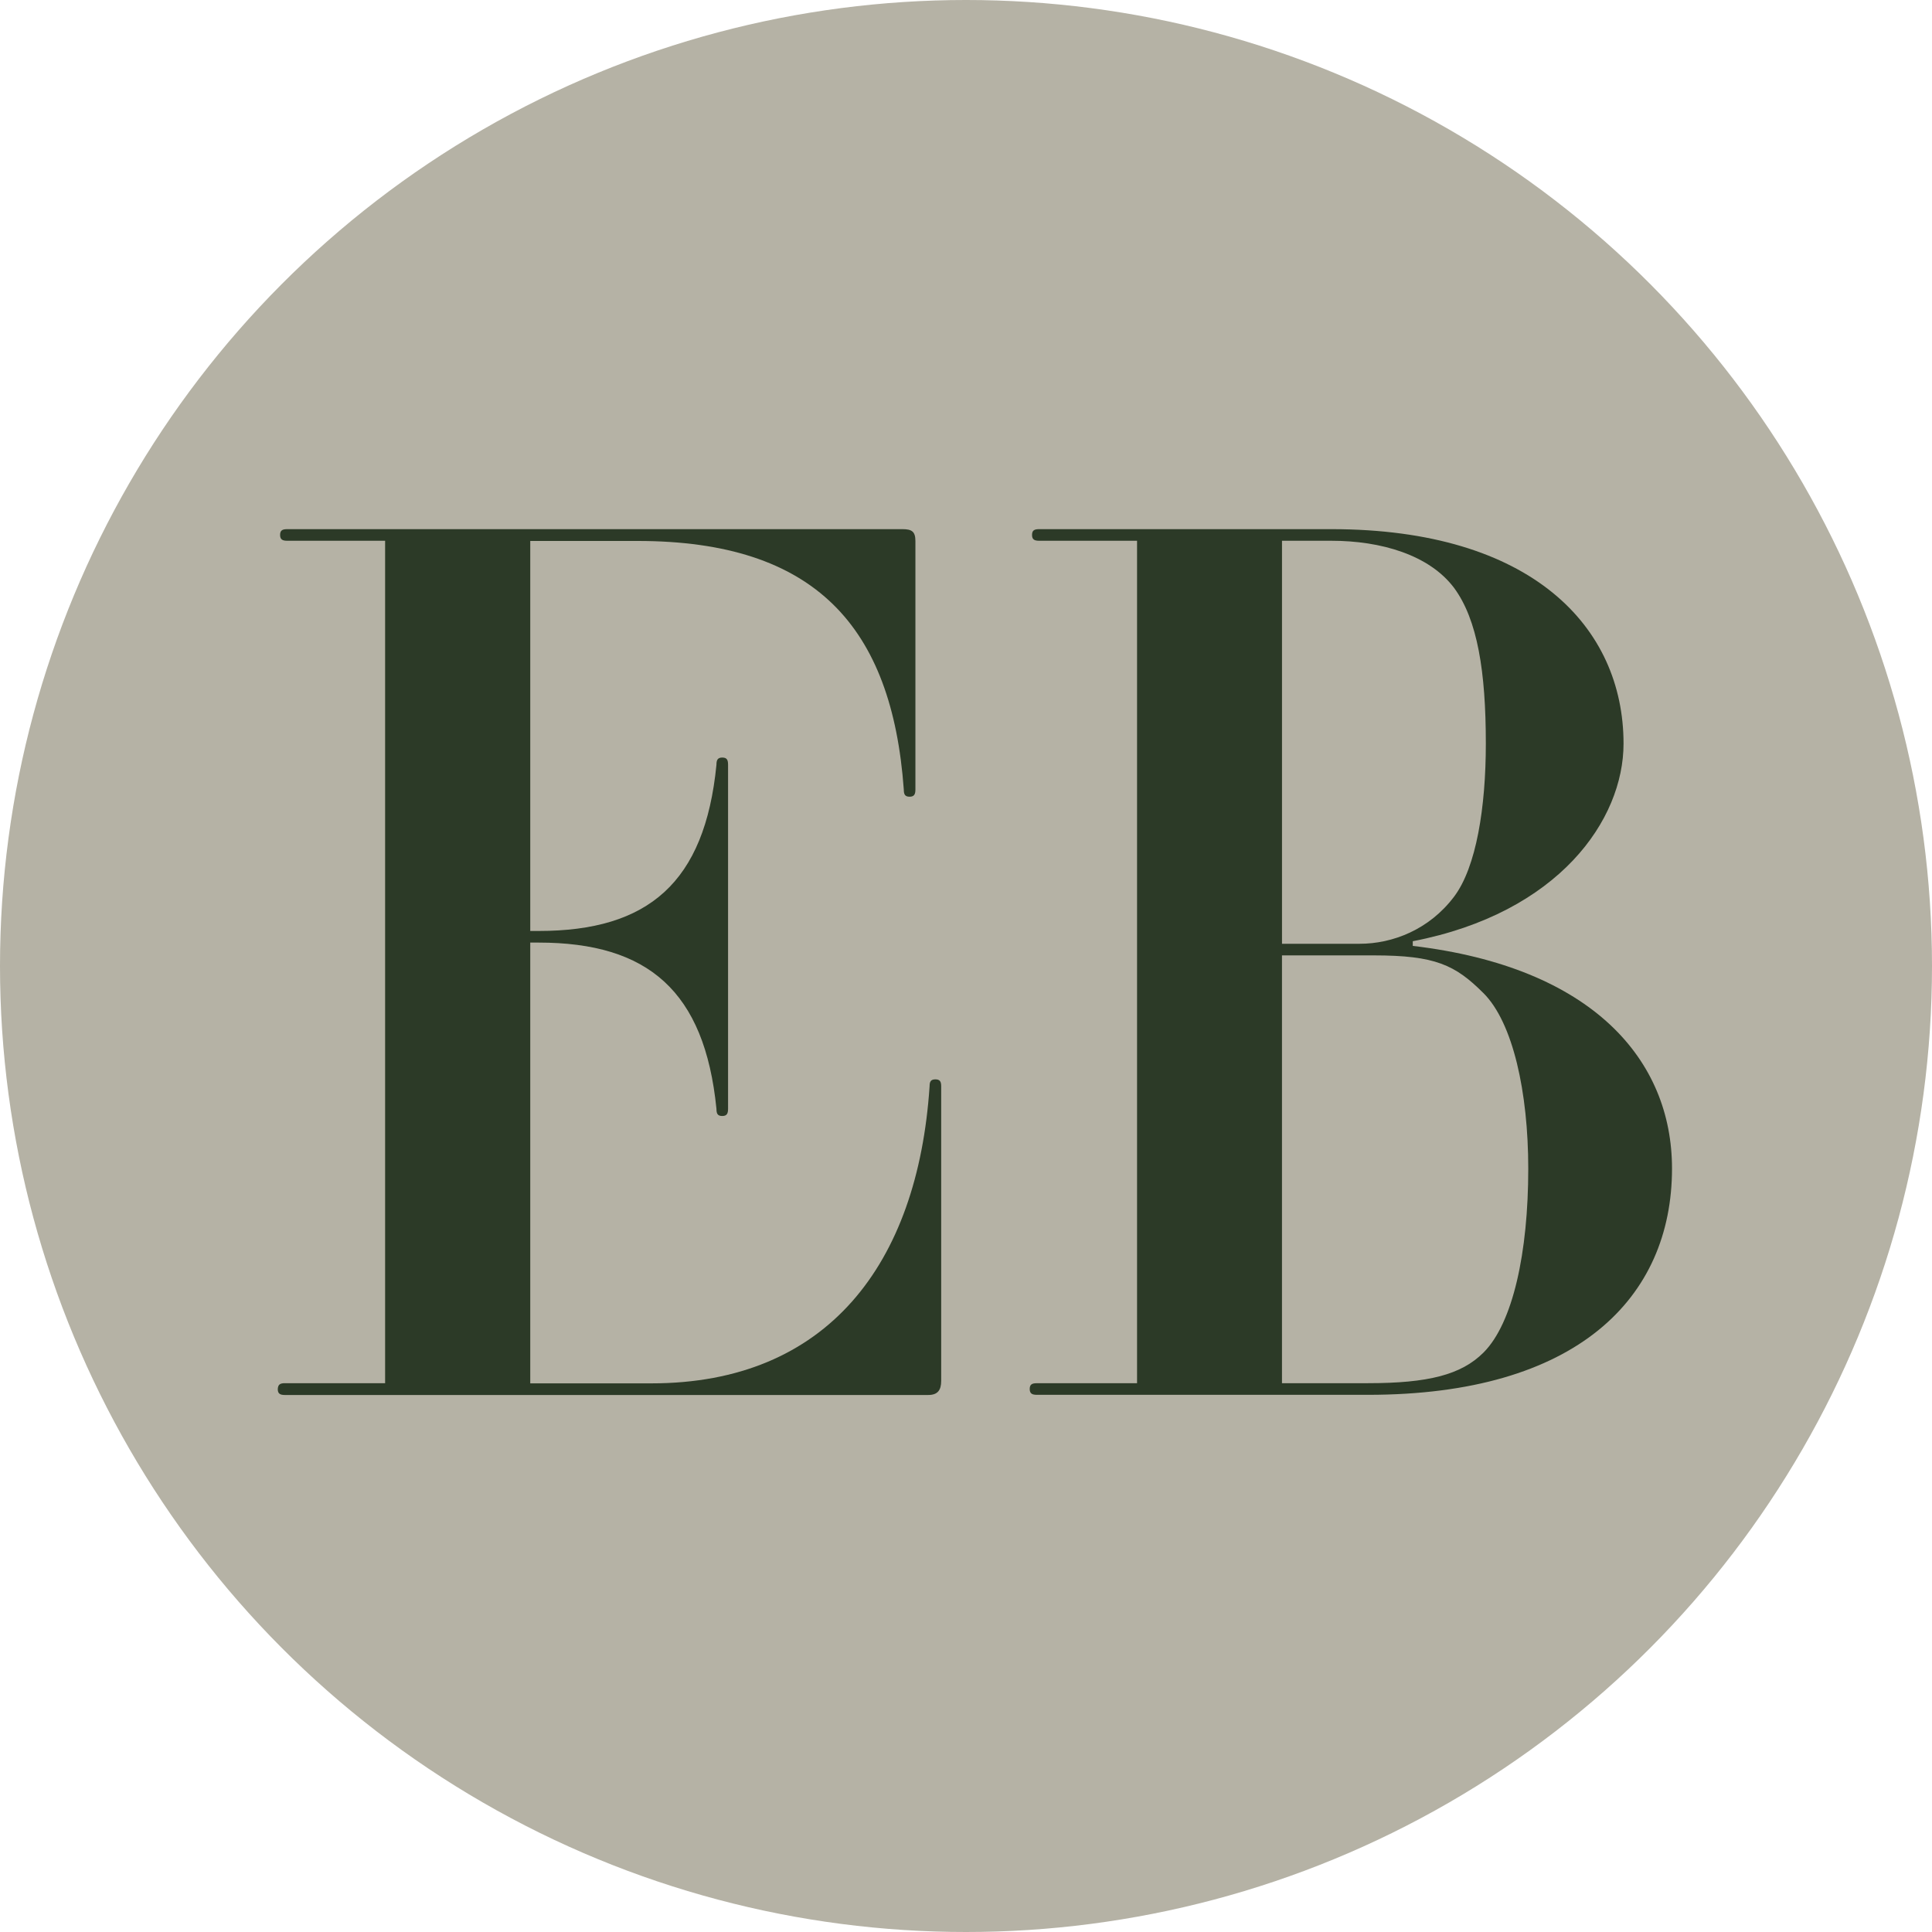
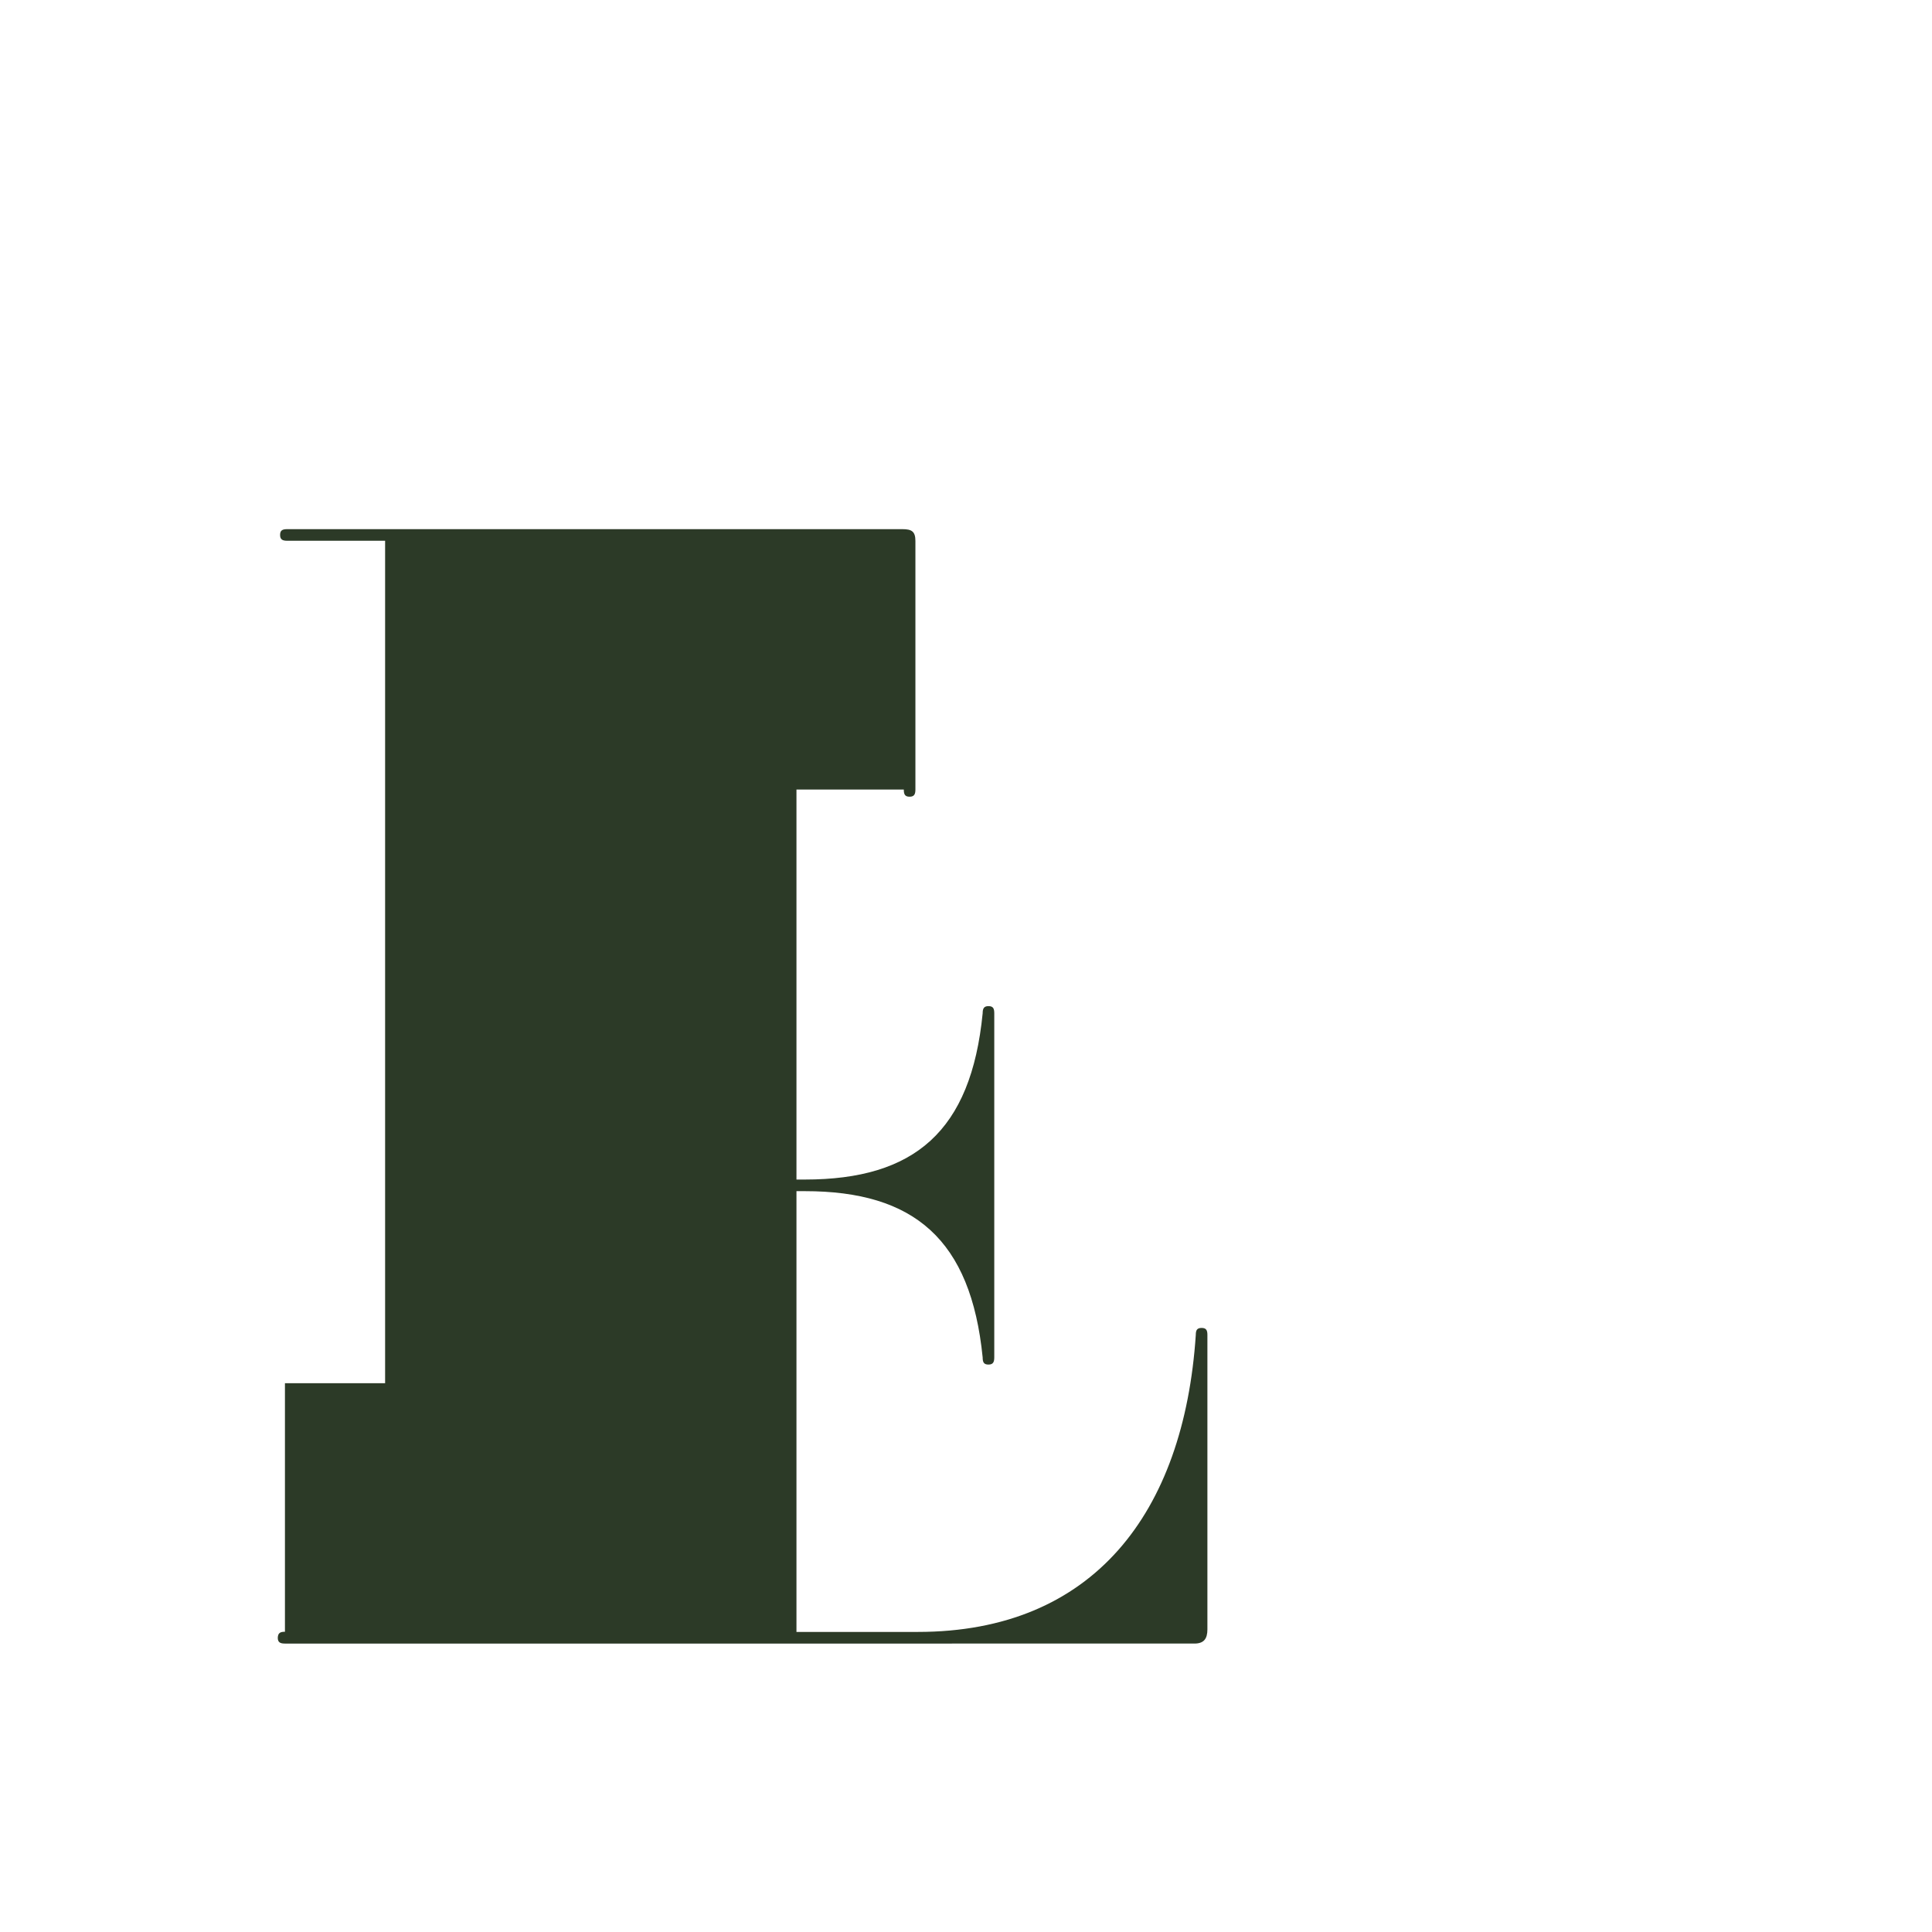
<svg xmlns="http://www.w3.org/2000/svg" id="Layer_2" data-name="Layer 2" viewBox="0 0 792 792">
  <defs>
    <style>
      .cls-1 {
        fill: #2c3a27;
      }

      .cls-2 {
        fill: #b5b2a5;
      }
    </style>
  </defs>
  <g id="Camada_1" data-name="Camada 1">
-     <circle class="cls-2" cx="396" cy="396" r="396" />
    <g>
-       <path class="cls-1" d="M116.81,567.02h41.06V221.68h-40.11c-1.91,0-2.94-.48-2.94-2.38s.95-2.38,2.94-2.38h252.18c3.81,0,5.32.95,5.32,4.84v101.9c0,1.91-.48,2.94-2.38,2.94s-2.38-.95-2.38-2.94c-4.84-66.64-36.22-101.9-109.13-101.9h-44v159.88h3.42c44.96,0,68.15-19.78,72.91-68.15,0-1.91.48-2.94,2.38-2.94s2.38.95,2.38,2.94v141.06c0,1.91-.48,2.94-2.38,2.94s-2.38-.95-2.38-2.94c-4.84-48.29-28.04-68.15-72.91-68.15h-3.42v180.69h49.72c71.96,0,109.13-48.77,113.98-121.76,0-1.91.48-2.86,2.38-2.86s2.38.95,2.38,2.86v120.73c0,3.81-1.43,5.8-5.32,5.8H116.81c-1.91,0-2.94-.48-2.94-2.38.08-1.99,1.03-2.46,2.94-2.46" />
-       <path class="cls-1" d="M608.14,407.14c-11.6-11.6-19.78-15.49-44.96-15.49h-37.65v175.37h35.27c24.62,0,38.2-3.42,47.34-12.55,12.07-12.07,18.35-41.06,18.35-75.38,0-31.37-6.27-59.89-18.35-71.96M596.07,240.98c-10.17-13.5-29.94-19.3-50.28-19.3h-20.25v165.21h31.85c13.5,0,28.51-5.8,38.68-19.3,9.13-12.07,13.03-36.69,13.03-62.75,0-29.55-3.42-50.83-13.03-63.86M579.15,385.85v1.91c73.87,8.74,106.27,46.86,106.27,91.26,0,53.14-39.08,92.77-124.62,92.77h-135.74c-1.91,0-2.94-.48-2.94-2.38s.95-2.38,2.94-2.38h41.06V221.68h-40.11c-1.91,0-2.94-.48-2.94-2.38s.95-2.38,2.94-2.38h119.77c82.13,0,119.77,40.11,119.77,87.92,0,31.29-26.53,69.42-86.42,81.01" />
+       <path class="cls-1" d="M116.81,567.02h41.06V221.68h-40.11c-1.91,0-2.94-.48-2.94-2.38s.95-2.38,2.94-2.38h252.18c3.81,0,5.32.95,5.32,4.84v101.9c0,1.91-.48,2.94-2.38,2.94s-2.38-.95-2.38-2.94h-44v159.88h3.42c44.96,0,68.15-19.78,72.91-68.15,0-1.91.48-2.94,2.38-2.94s2.38.95,2.38,2.94v141.06c0,1.91-.48,2.94-2.38,2.94s-2.38-.95-2.38-2.94c-4.84-48.29-28.04-68.15-72.91-68.15h-3.42v180.69h49.72c71.96,0,109.13-48.77,113.98-121.76,0-1.91.48-2.86,2.38-2.86s2.38.95,2.38,2.86v120.73c0,3.81-1.43,5.8-5.32,5.8H116.81c-1.91,0-2.94-.48-2.94-2.38.08-1.99,1.03-2.46,2.94-2.46" />
    </g>
  </g>
</svg>